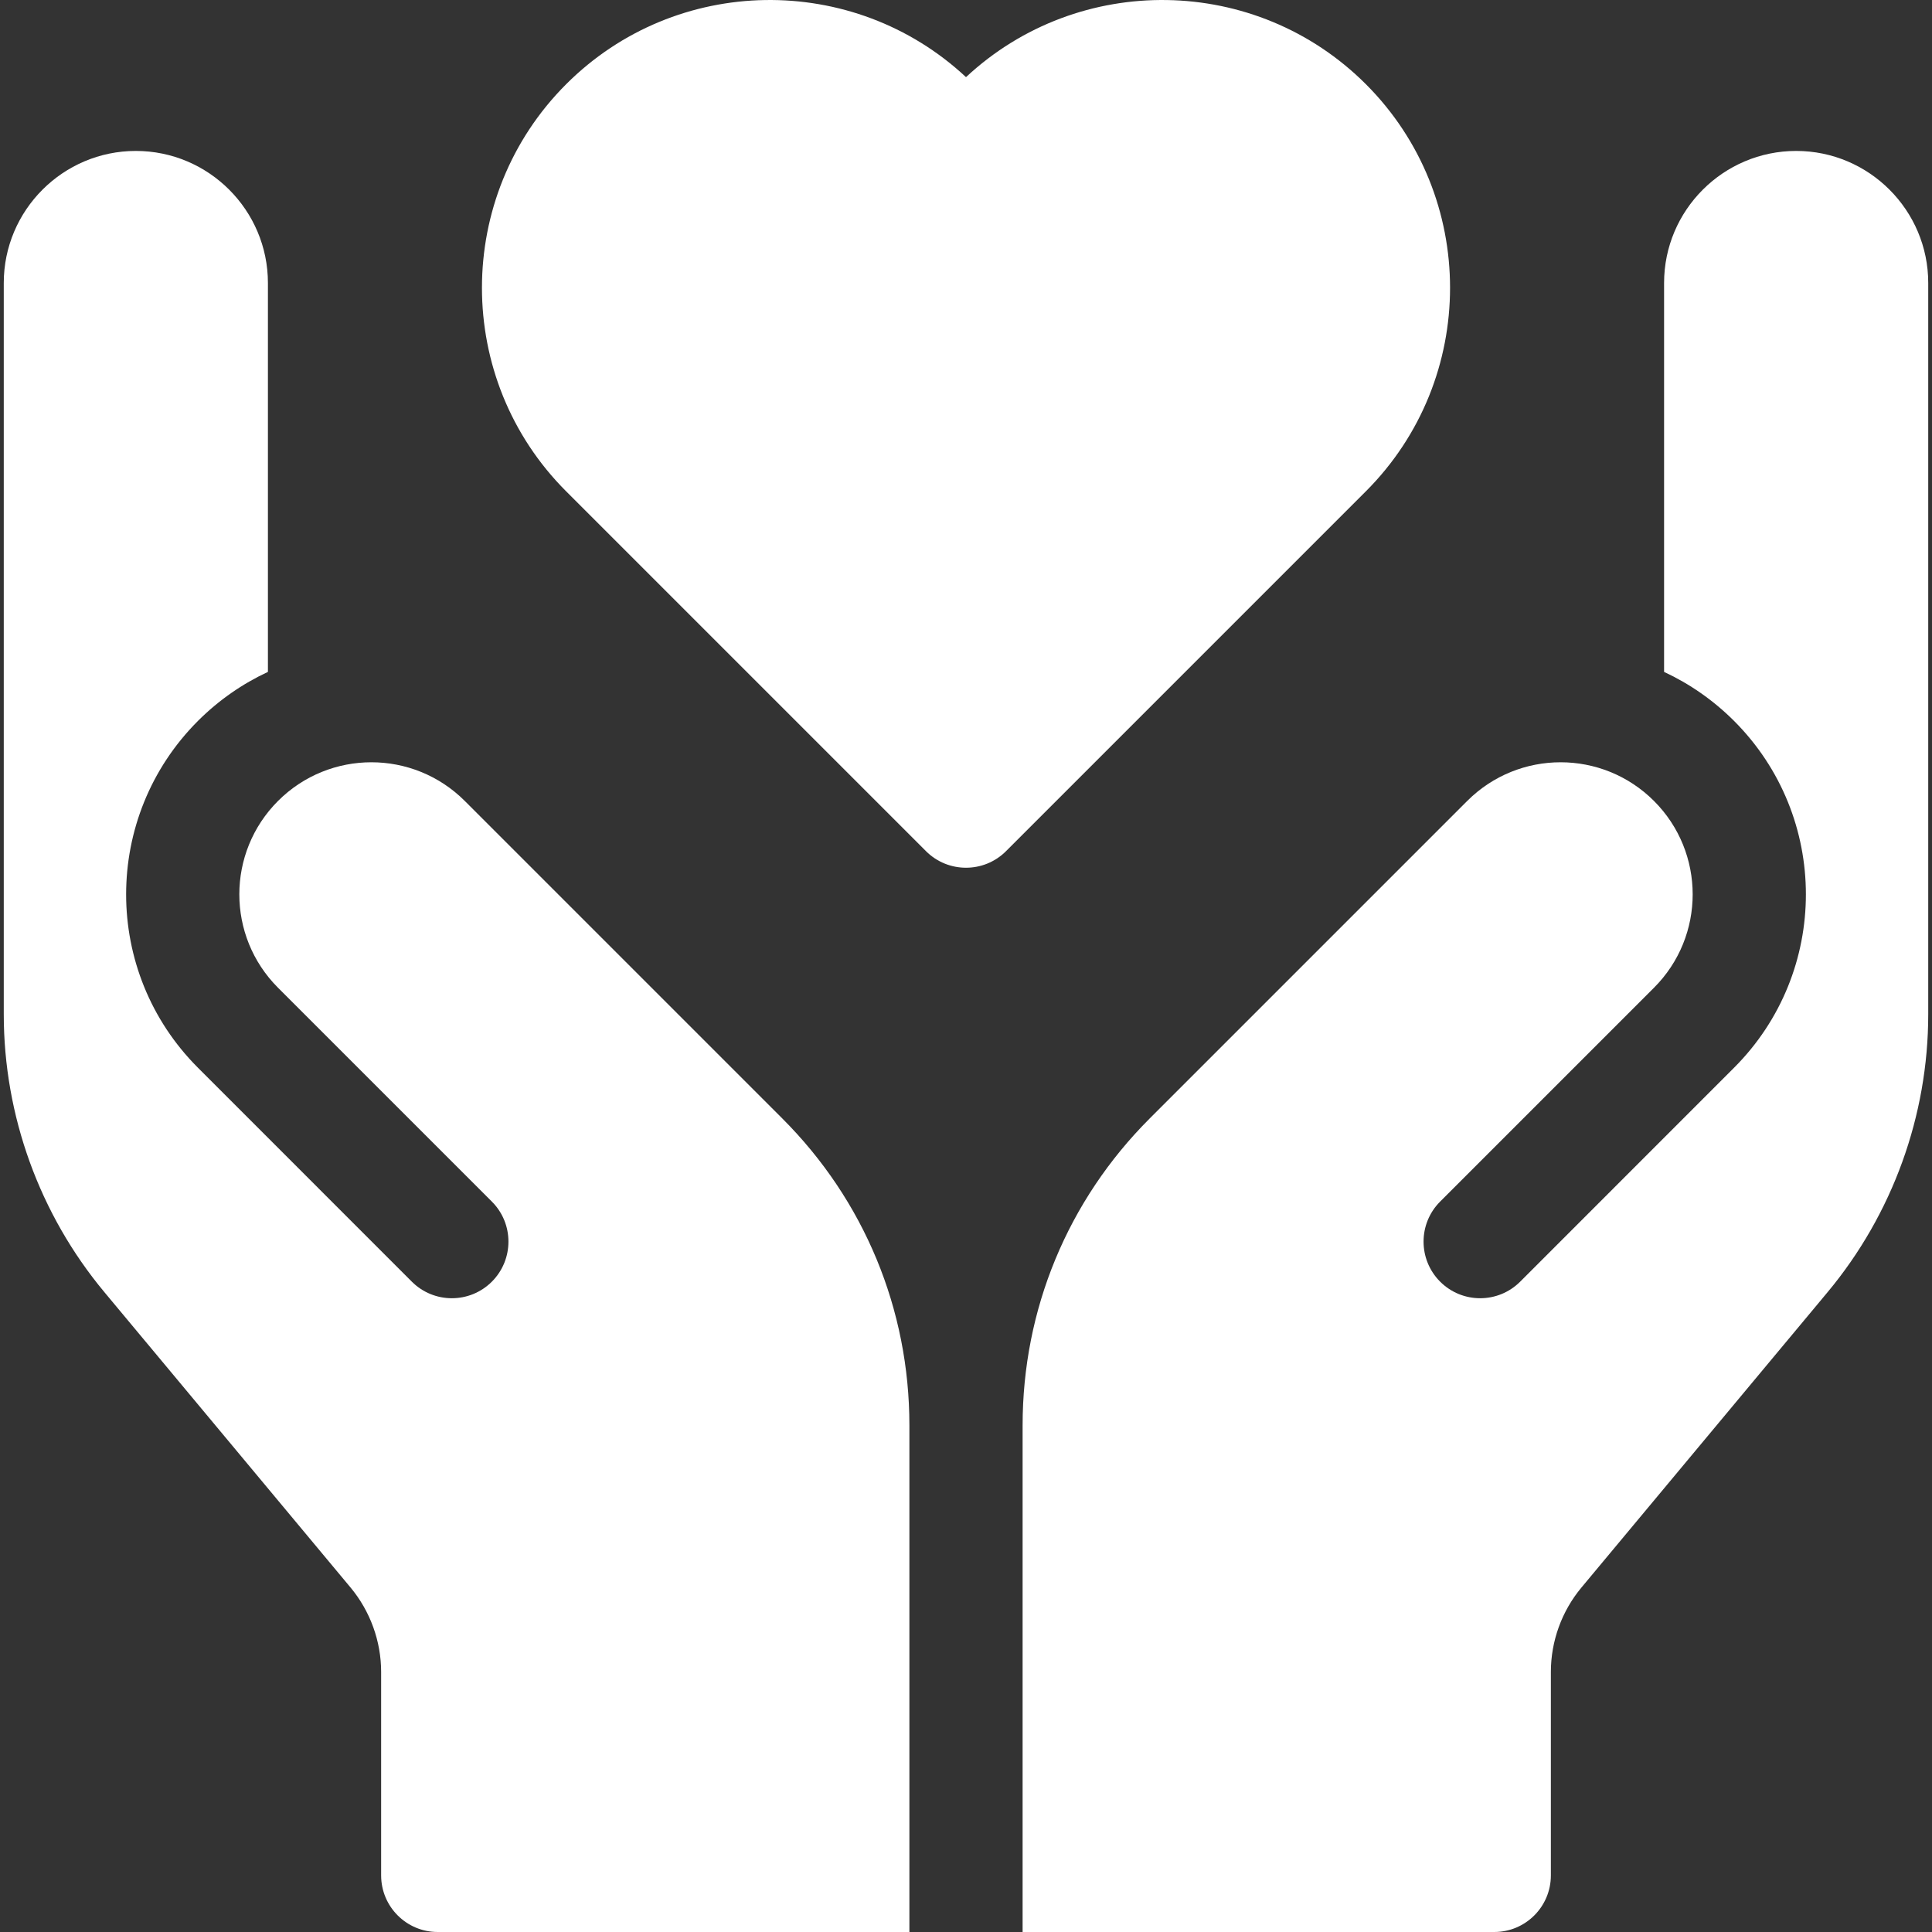
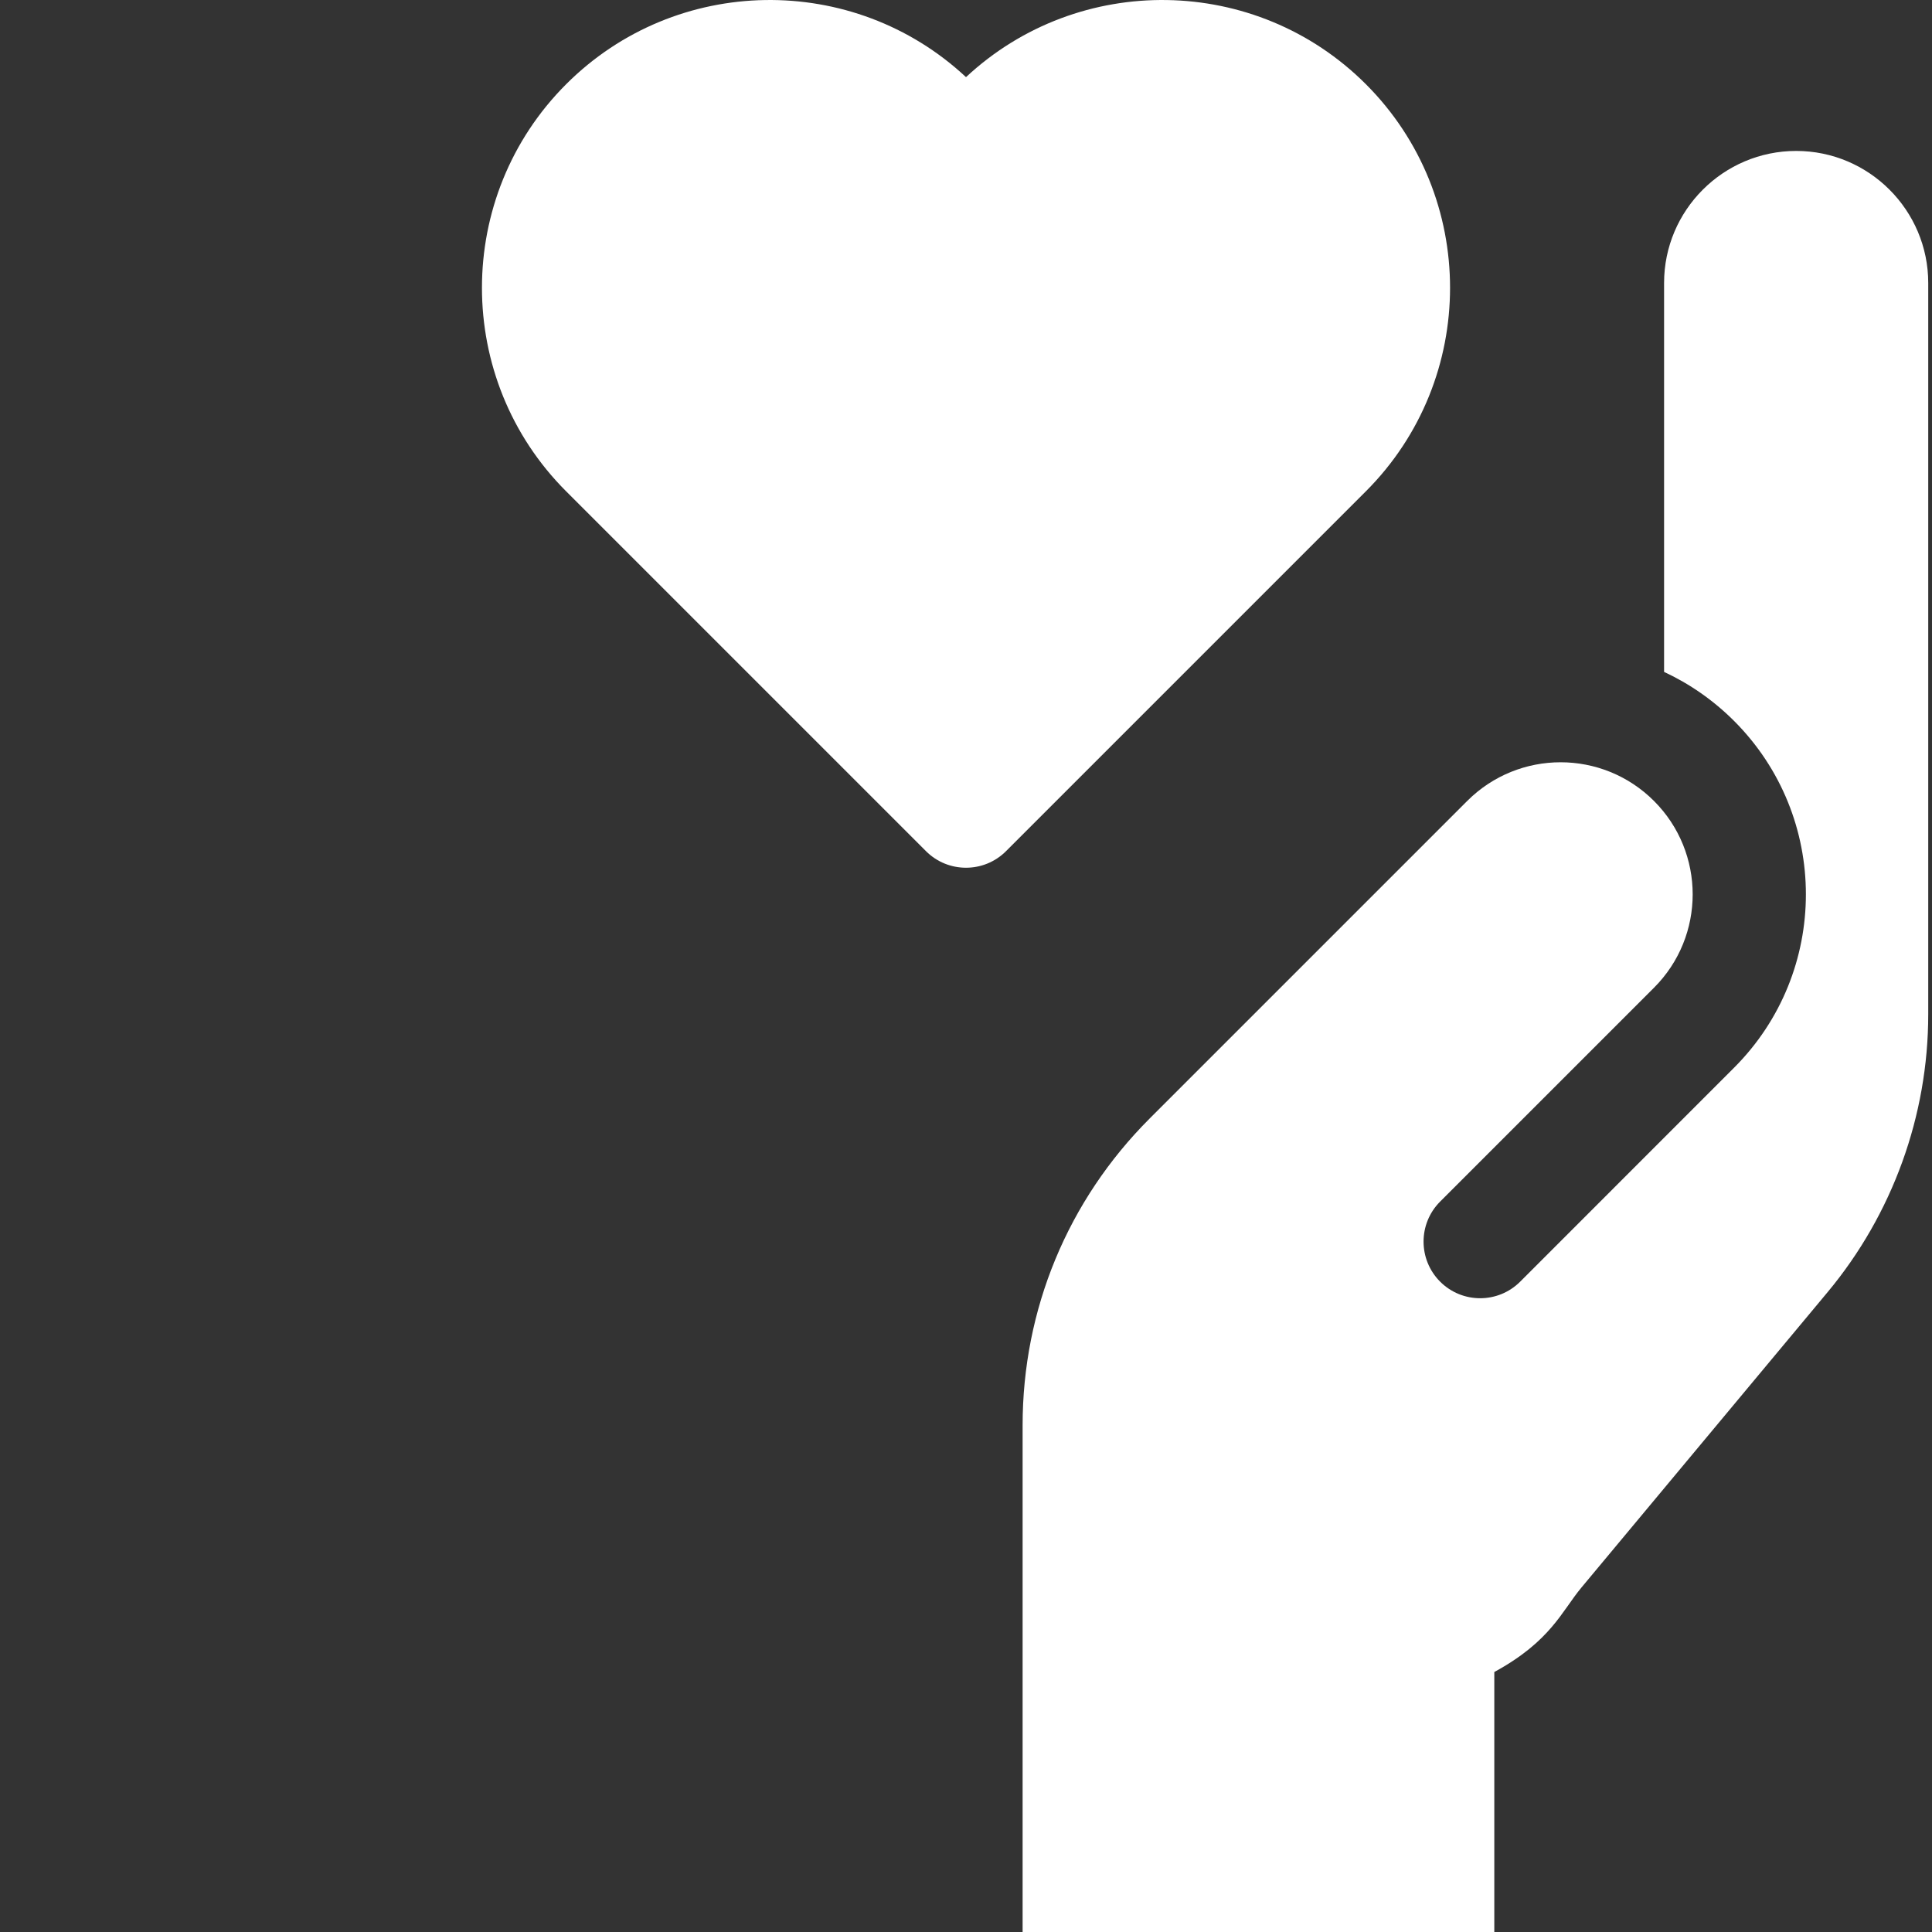
<svg xmlns="http://www.w3.org/2000/svg" width="40" height="40" viewBox="0 0 40 40" fill="none">
  <rect x="0" y="0" width="40" height="40" fill="#333333" stroke="none" />
  <g clip-path="url(#clip0_102_4592)">
-     <path d="M37.188 3.125C35.68 3.125 34.453 4.352 34.453 5.859V13.911C34.977 14.155 35.468 14.493 35.901 14.925C37.885 16.909 37.885 20.124 35.901 22.107L31.474 26.535C31.016 26.993 30.274 26.993 29.816 26.535C29.359 26.077 29.359 25.335 29.816 24.878L34.244 20.45C35.312 19.382 35.312 17.651 34.244 16.583C33.176 15.515 31.445 15.515 30.377 16.583L23.803 23.157C22.106 24.854 21.172 27.11 21.172 29.51L21.172 40H30.938C31.585 40 32.109 39.475 32.109 38.828V34.617C32.109 33.979 32.334 33.357 32.743 32.867L37.84 26.751C39.182 25.14 39.922 23.097 39.922 21V5.859C39.922 4.352 38.695 3.125 37.188 3.125Z" fill="white" />
-     <path d="M16.197 23.157L9.623 16.583C8.555 15.515 6.824 15.515 5.756 16.583C4.688 17.651 4.688 19.382 5.756 20.45L10.184 24.878C10.641 25.335 10.641 26.077 10.184 26.535C9.726 26.993 8.984 26.993 8.526 26.535L4.099 22.107C2.115 20.124 2.116 16.909 4.099 14.925C4.531 14.493 5.023 14.155 5.547 13.911L5.547 5.859C5.547 4.352 4.32 3.125 2.812 3.125C1.305 3.125 0.078 4.352 0.078 5.859V21C0.078 23.097 0.818 25.14 2.16 26.751L7.257 32.867C7.665 33.357 7.891 33.979 7.891 34.617V38.828C7.891 39.475 8.415 40 9.062 40H18.828V29.51C18.828 27.11 17.894 24.854 16.197 23.157Z" fill="white" />
+     <path d="M37.188 3.125C35.68 3.125 34.453 4.352 34.453 5.859V13.911C34.977 14.155 35.468 14.493 35.901 14.925C37.885 16.909 37.885 20.124 35.901 22.107L31.474 26.535C31.016 26.993 30.274 26.993 29.816 26.535C29.359 26.077 29.359 25.335 29.816 24.878L34.244 20.45C35.312 19.382 35.312 17.651 34.244 16.583C33.176 15.515 31.445 15.515 30.377 16.583L23.803 23.157C22.106 24.854 21.172 27.11 21.172 29.51L21.172 40H30.938V34.617C32.109 33.979 32.334 33.357 32.743 32.867L37.84 26.751C39.182 25.14 39.922 23.097 39.922 21V5.859C39.922 4.352 38.695 3.125 37.188 3.125Z" fill="white" />
    <path d="M28.279 1.743C26.004 -0.531 22.334 -0.58 20 1.597C17.666 -0.58 13.996 -0.531 11.722 1.743C9.397 4.067 9.397 7.849 11.722 10.173L19.171 17.622C19.629 18.08 20.371 18.08 20.829 17.622L28.278 10.173C30.603 7.849 30.603 4.067 28.279 1.743Z" fill="white" />
  </g>
  <defs>
    <clipPath id="clip0_102_4592">
      <rect width="40" height="40" fill="white" />
    </clipPath>
  </defs>
</svg>